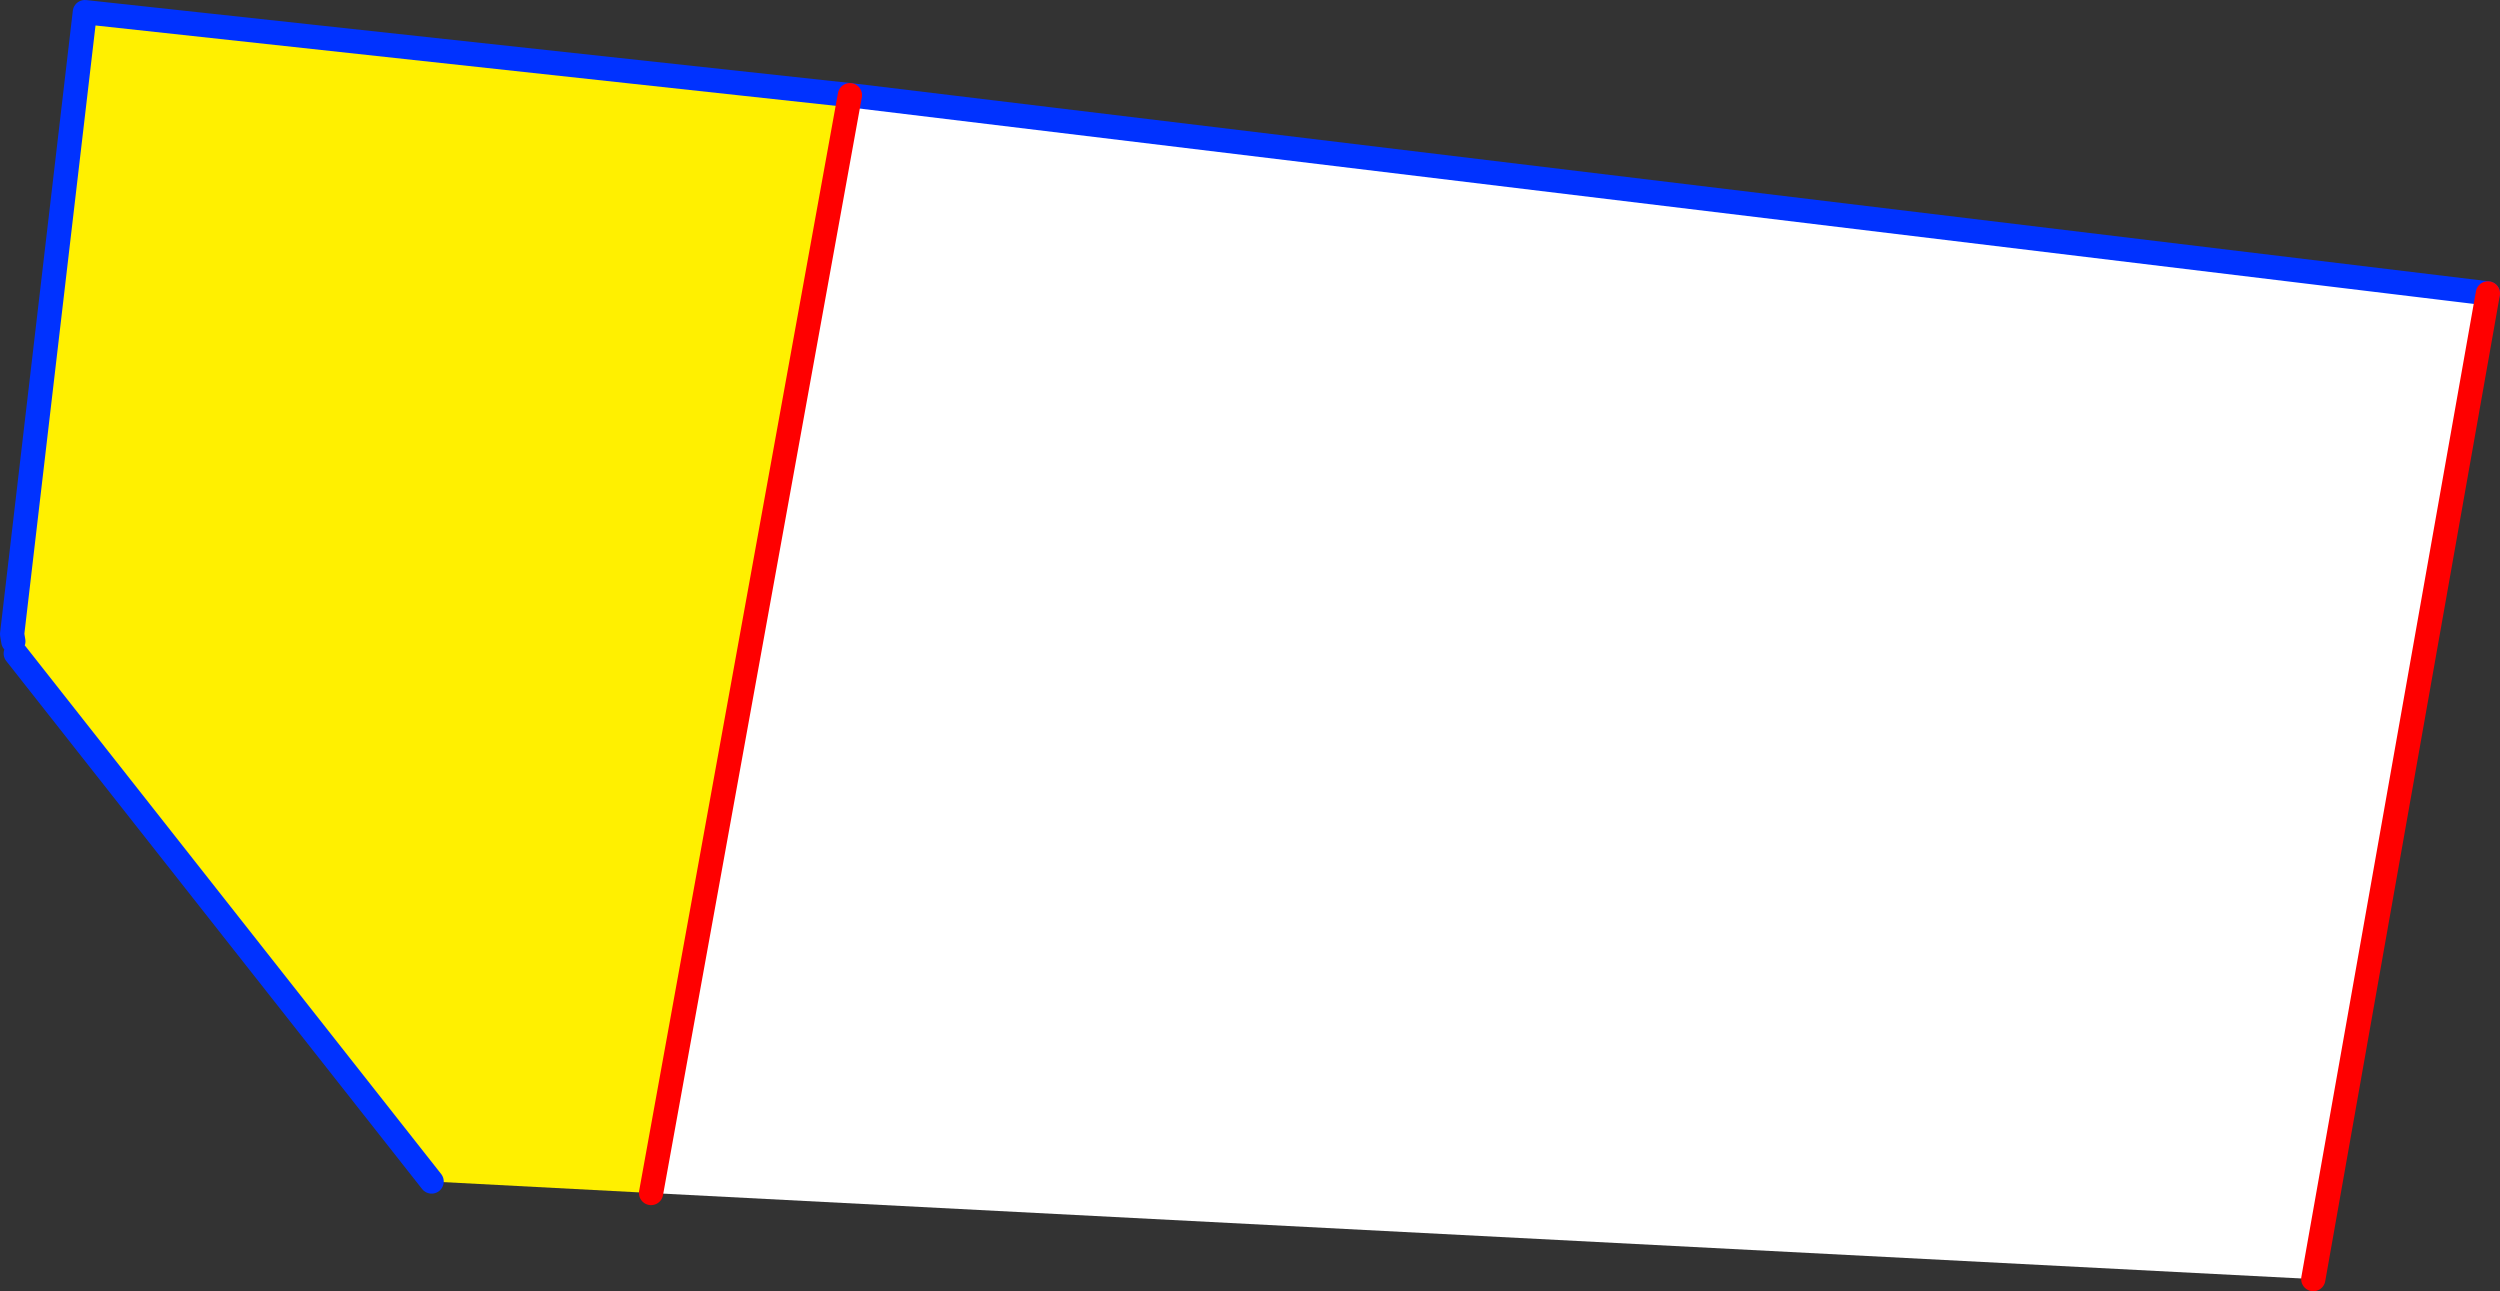
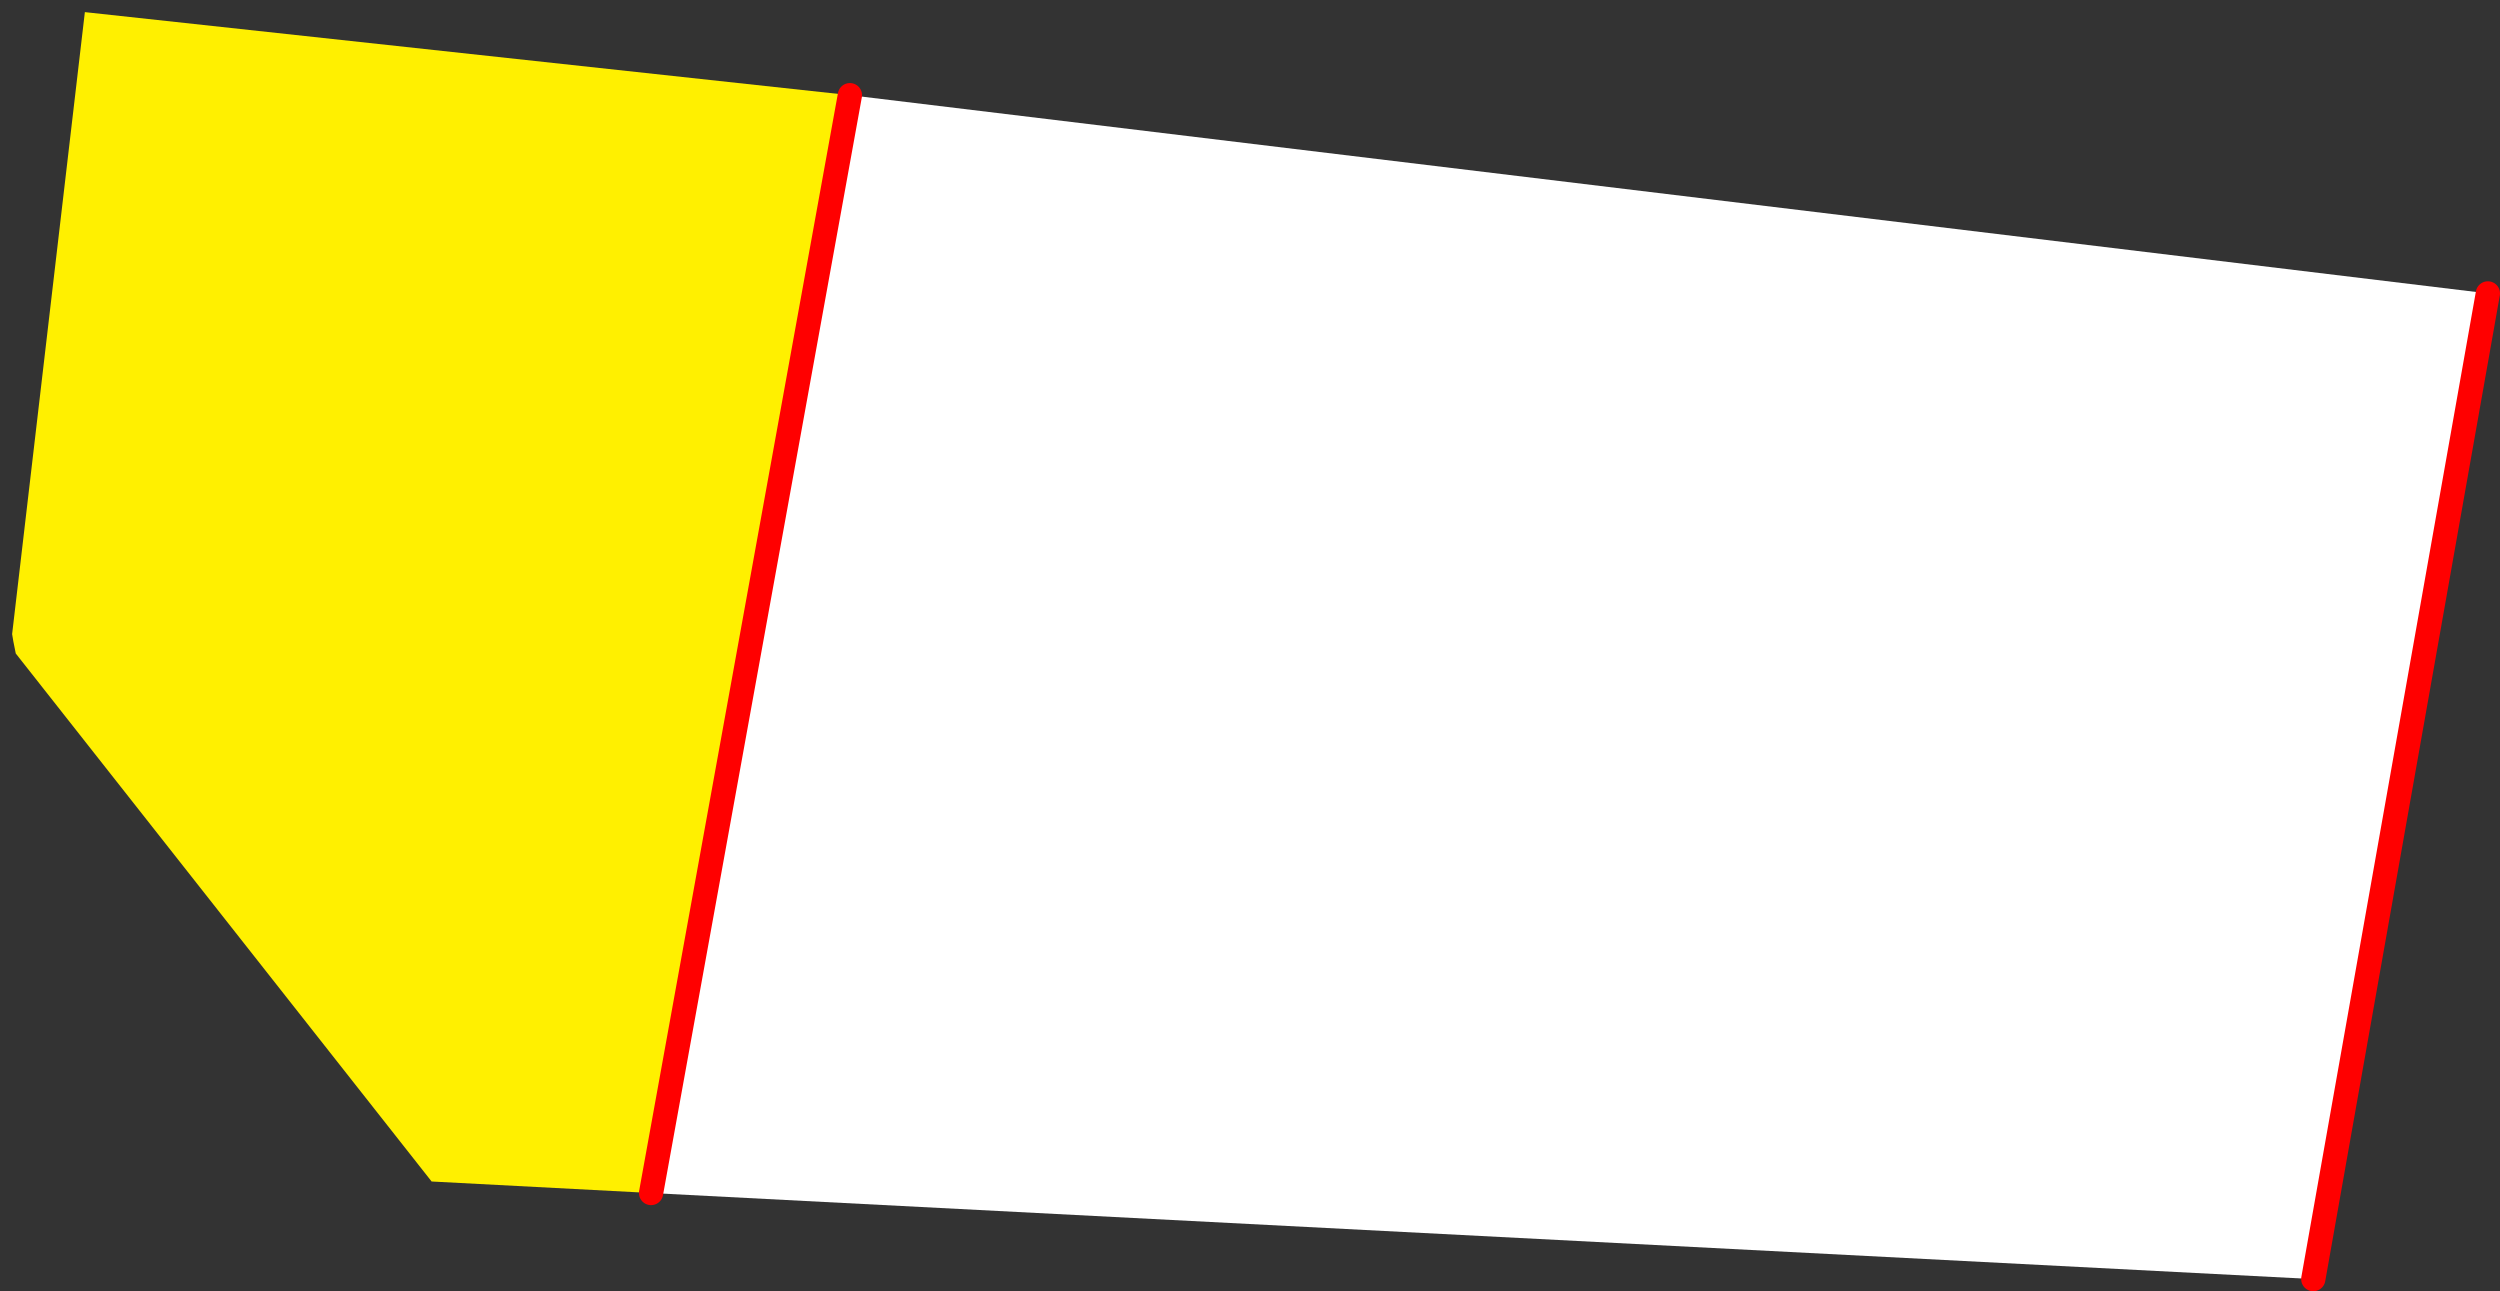
<svg xmlns="http://www.w3.org/2000/svg" height="106.5px" width="206.2px">
  <rect width="100%" height="100%" fill="#333333" stroke="none" />
  <g transform="matrix(1.0, 0.0, 0.0, 1.0, 160.5, 4.45)">
    <path d="M-106.8 93.95 L-124.9 93.0 -159.2 49.45 -159.4 48.45 -159.5 47.85 -153.5 -3.45 -90.4 3.4 -106.8 93.95" fill="#fff000" fill-rule="evenodd" stroke="none" />
    <path d="M44.7 19.75 L30.3 101.05 -106.8 93.95 -90.4 3.4 44.7 19.75" fill="#ffffff" fill-rule="evenodd" stroke="none" />
-     <path d="M-124.9 93.0 L-159.2 49.45 M-159.4 48.45 L-159.5 47.85 -153.5 -3.45 -90.4 3.4 44.7 19.75" fill="none" stroke="#0032ff" stroke-linecap="round" stroke-linejoin="round" stroke-width="2.0" />
    <path d="M44.7 19.75 L30.3 101.05 M-106.8 93.95 L-90.4 3.4" fill="none" stroke="#ff0000" stroke-linecap="round" stroke-linejoin="round" stroke-width="2.0" />
  </g>
</svg>